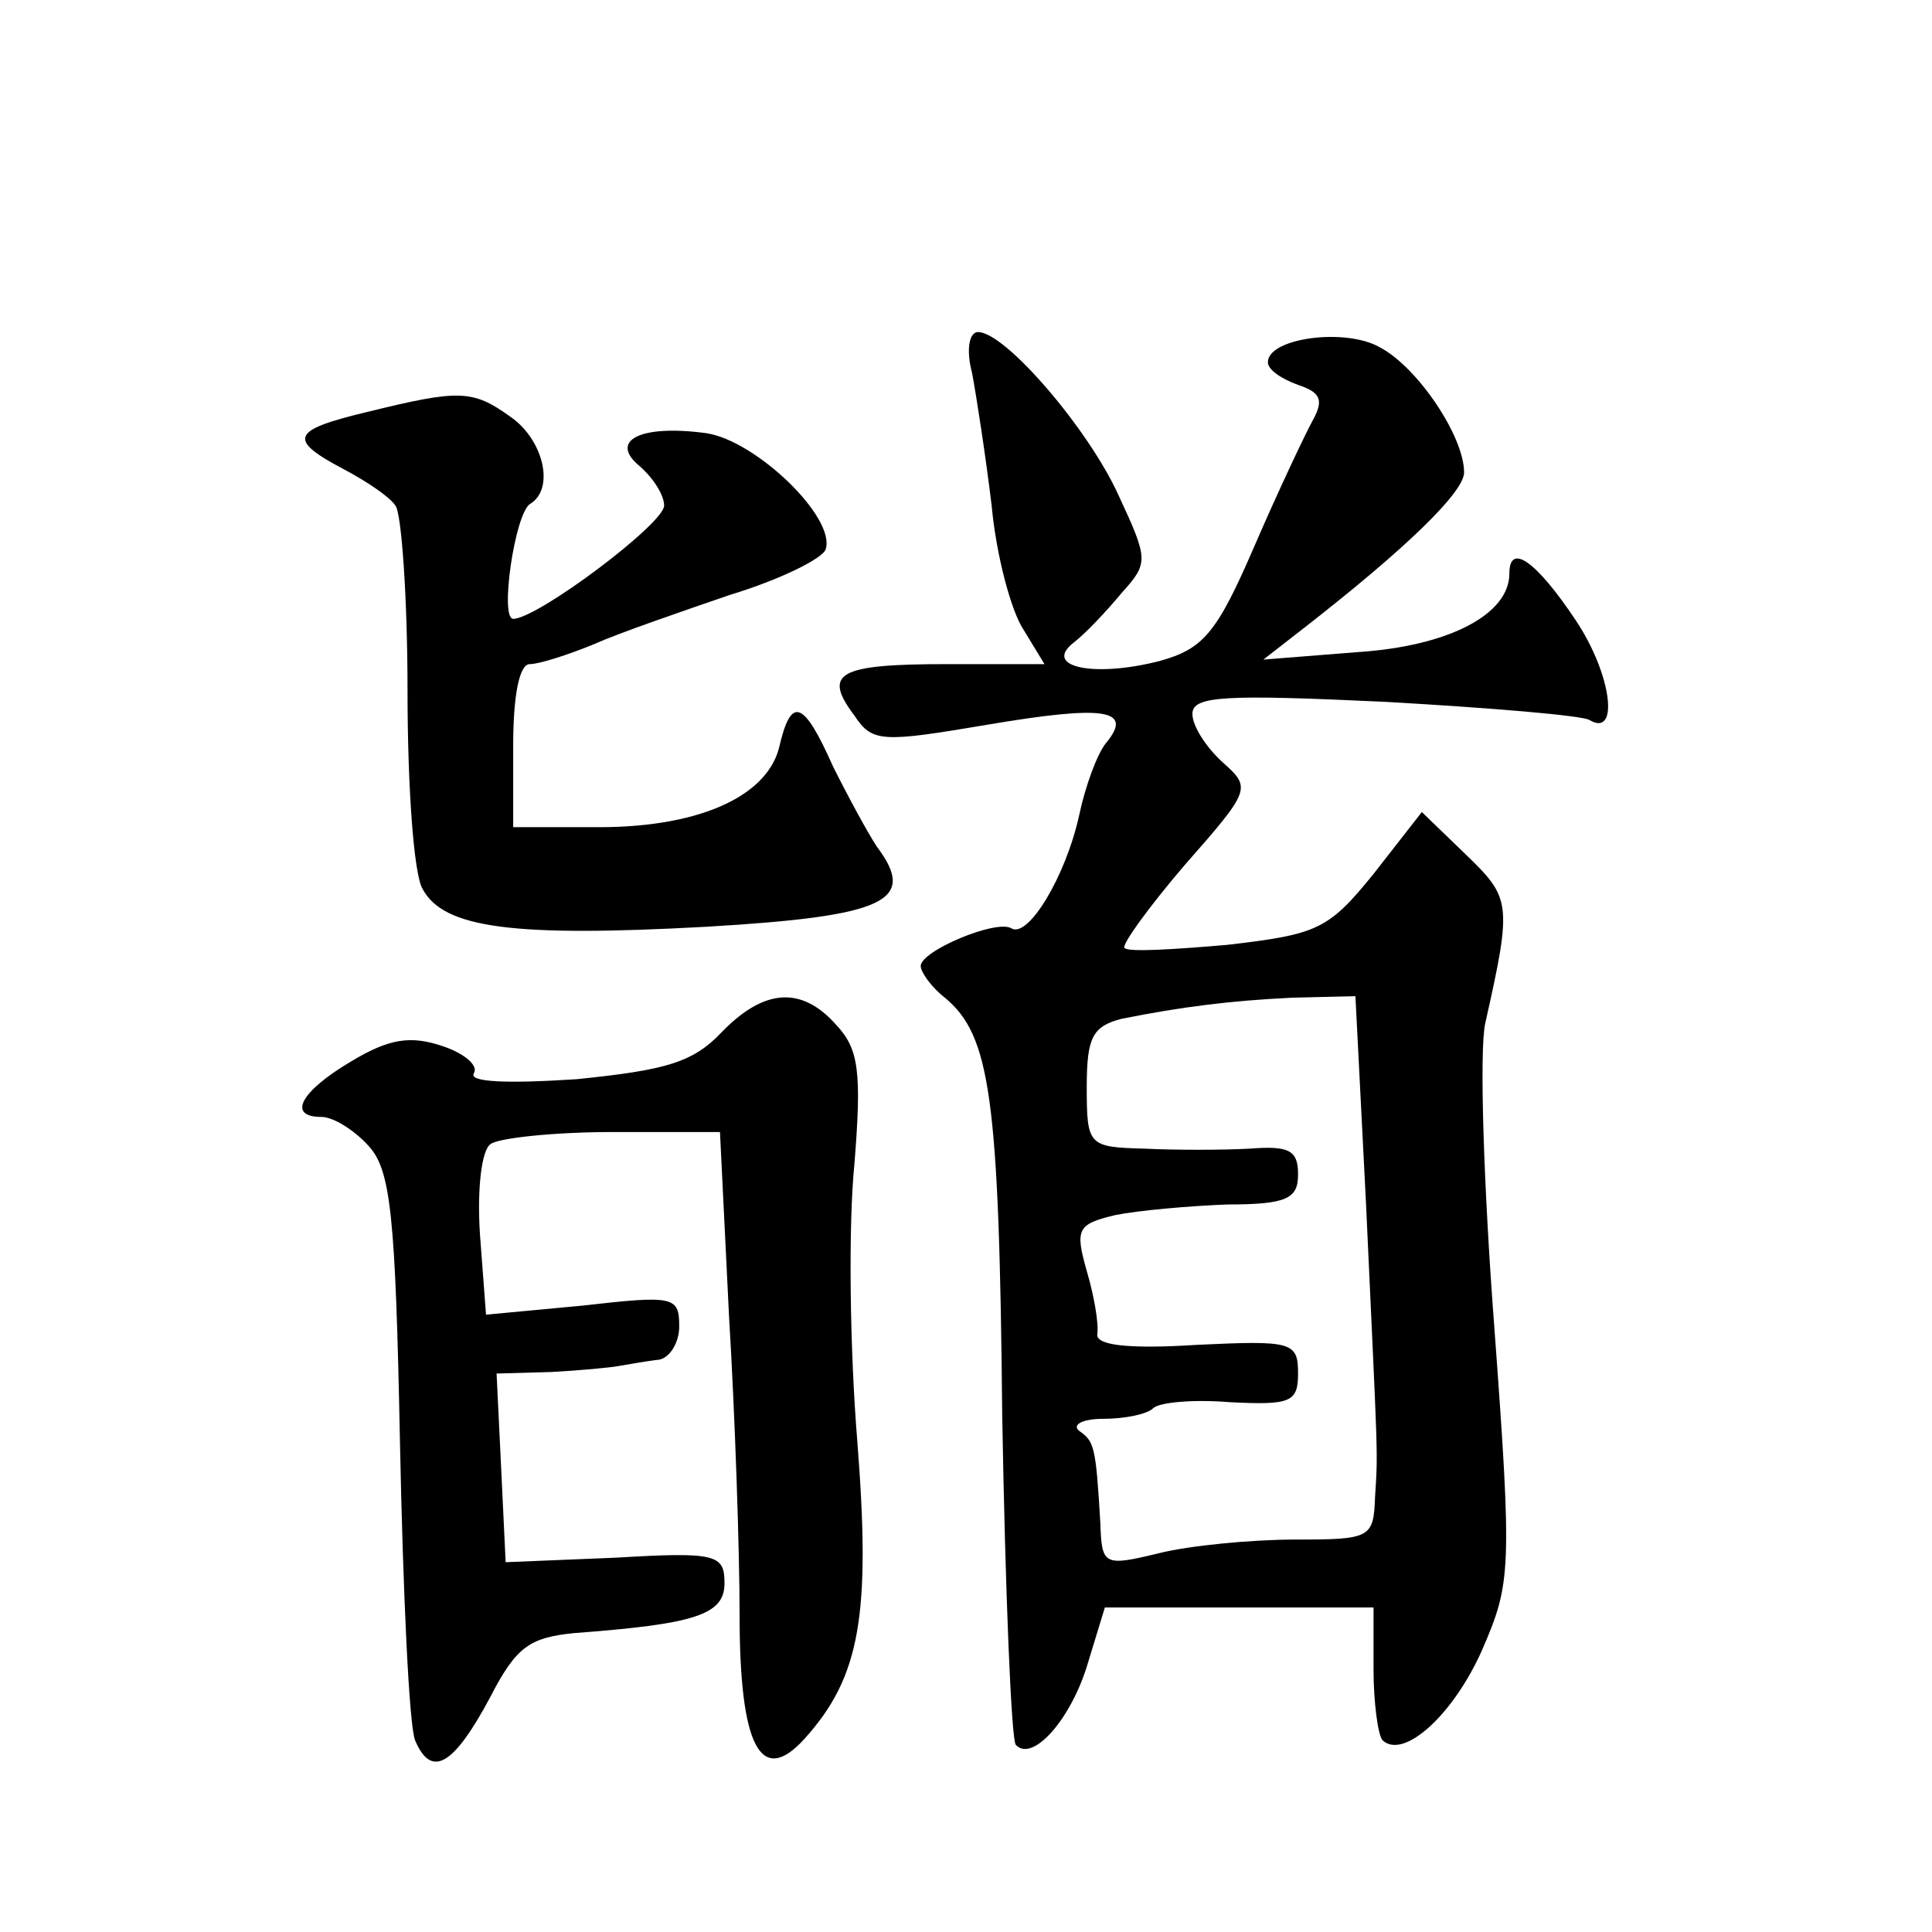
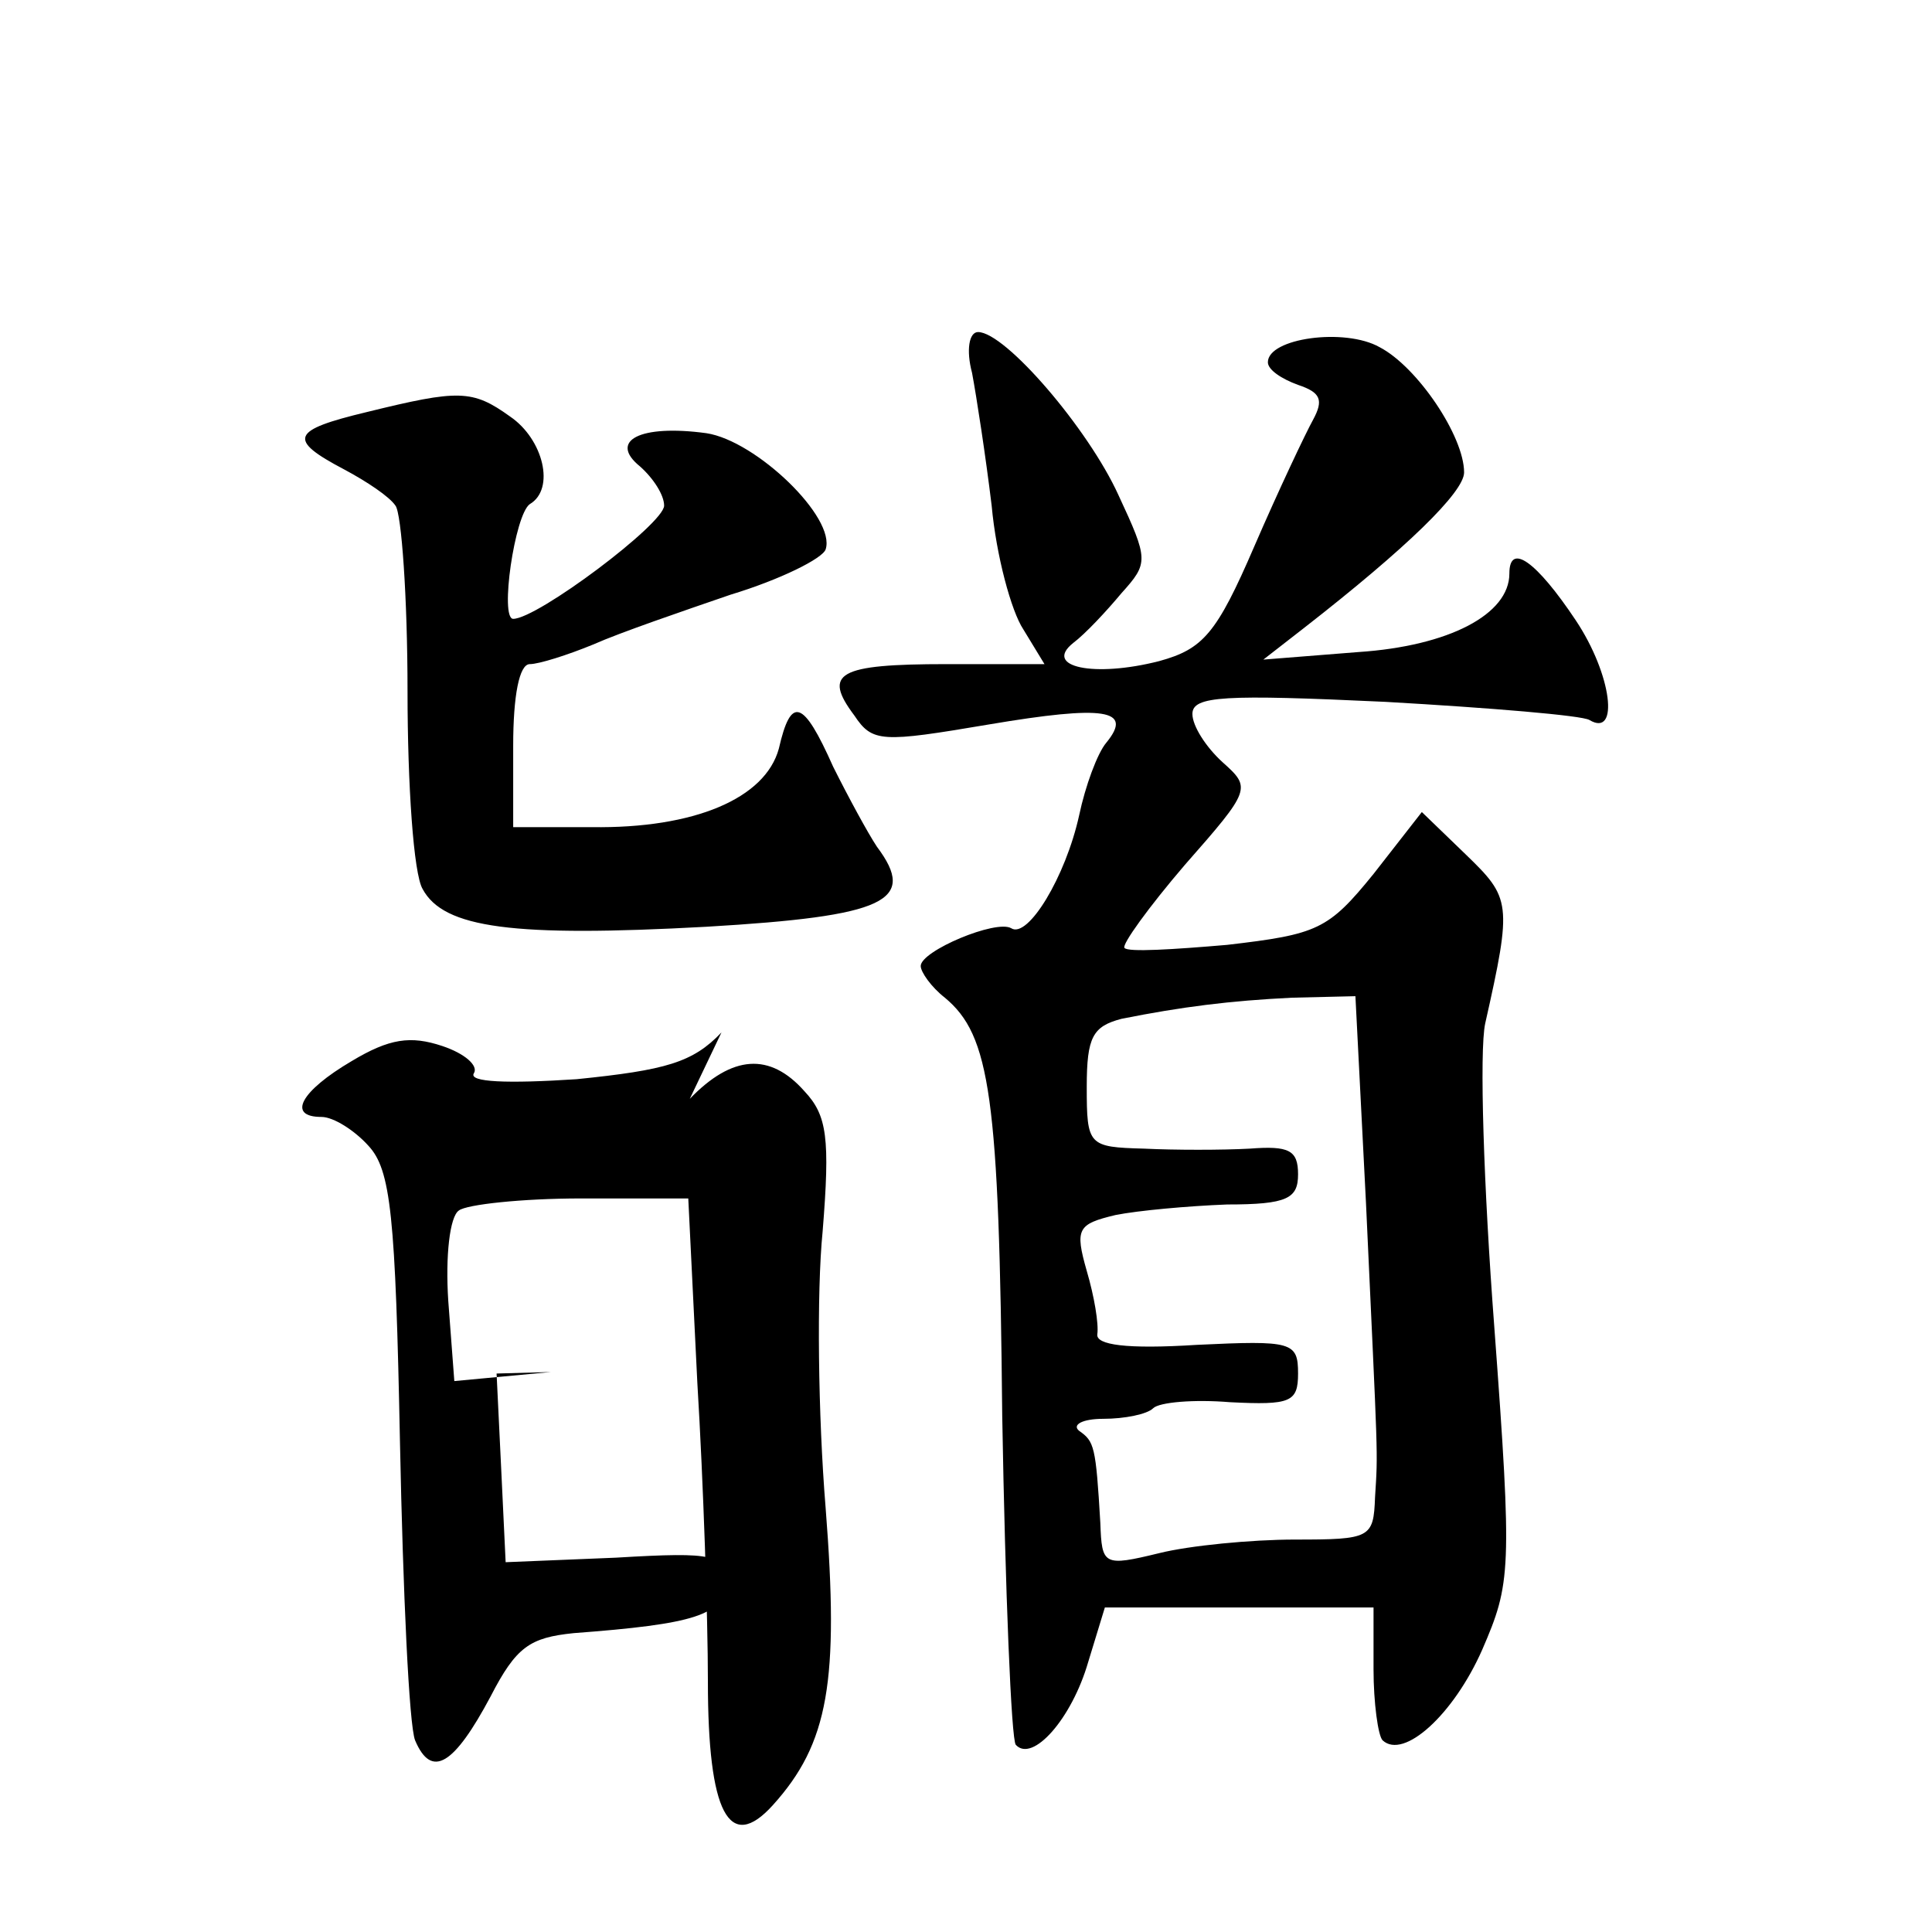
<svg xmlns="http://www.w3.org/2000/svg" version="1.0" width="128pt" height="128pt" viewBox="0 0 128 128" preserveAspectRatio="xMidYMid meet">
  <g transform="translate(0,128) scale(0.1,-0.1)" fill="#0" stroke="none">
-     <path d="M644 1033 c3 -16 9 -55 13 -88 3 -33 13 -70 21 -82 l14 -23 -65 0 c-72 0 -82 -6 -61 -34 12 -18 18 -18 89 -6 77 13 96 10 78 -12 -6 -7 -14 -29 -18 -48 -9 -41 -34 -82 -45 -75 -10 6 -60 -15 -60 -25 0 -4 7 -14 16 -21 30 -25 36 -65 38 -277 2 -116 6 -215 9 -218 11 -12 37 17 48 55 l11 36 89 0 89 0 0 -41 c0 -22 3 -44 6 -47 14 -13 47 17 66 60 19 44 20 52 8 214 -7 92 -10 183 -6 201 18 80 17 83 -13 112 l-29 28 -32 -41 c-30 -37 -37 -40 -97 -47 -35 -3 -66 -5 -68 -2 -2 2 16 27 40 55 44 50 44 51 25 68 -11 10 -20 24 -20 32 0 12 21 13 128 8 70 -4 130 -9 135 -12 20 -12 15 30 -9 66 -26 39 -44 52 -44 31 0 -27 -40 -48 -100 -52 l-63 -5 27 21 c68 53 106 90 106 103 0 24 -31 70 -56 83 -23 13 -74 6 -74 -10 0 -5 9 -11 20 -15 15 -5 17 -10 10 -23 -5 -9 -23 -47 -39 -84 -25 -58 -34 -68 -63 -76 -43 -11 -77 -4 -57 12 8 6 22 21 32 33 18 20 18 22 -2 65 -20 44 -75 108 -93 108 -6 0 -8 -12 -4 -27z m261 -550 c8 -174 8 -163 6 -195 -1 -27 -3 -28 -53 -28 -29 0 -70 -4 -90 -9 -37 -9 -38 -8 -39 20 -3 51 -4 54 -14 61 -5 4 2 8 16 8 14 0 29 3 33 7 4 4 27 6 51 4 40 -2 45 0 45 19 0 21 -4 22 -67 19 -47 -3 -67 0 -66 7 1 7 -2 25 -7 42 -8 28 -6 31 19 37 15 3 48 6 74 7 40 0 47 4 47 20 0 16 -6 19 -32 17 -18 -1 -50 -1 -70 0 -37 1 -38 2 -38 41 0 33 4 40 23 45 40 8 72 12 113 14 l42 1 7 -137z M243 1007 c-50 -12 -53 -18 -15 -38 15 -8 30 -18 34 -24 4 -5 8 -61 8 -123 0 -62 4 -121 10 -131 14 -26 60 -32 188 -25 119 7 140 17 113 53 -6 9 -19 33 -29 53 -20 45 -28 47 -36 12 -9 -33 -56 -53 -124 -52 l-52 0 0 54 c0 33 4 54 11 54 6 0 25 6 42 13 18 8 59 22 91 33 33 10 61 24 63 30 7 21 -46 72 -79 77 -44 6 -65 -5 -44 -22 9 -8 16 -19 16 -26 0 -12 -84 -75 -100 -75 -9 0 1 69 11 76 17 10 9 43 -13 58 -25 18 -34 18 -95 3z M478 596 c-19 -20 -37 -25 -96 -31 -46 -3 -72 -2 -68 4 3 5 -6 13 -21 18 -21 7 -35 5 -60 -10 -34 -20 -43 -37 -20 -37 8 0 22 -9 31 -19 15 -16 18 -46 21 -197 2 -99 6 -187 10 -197 11 -26 26 -16 50 29 17 33 26 39 55 42 80 6 100 12 100 33 0 19 -5 21 -72 17 l-73 -3 -3 63 -3 62 36 1 c19 1 40 3 45 4 6 1 17 3 25 4 8 0 15 11 15 22 0 20 -3 21 -64 14 l-64 -6 -4 53 c-2 30 1 56 7 60 5 4 42 8 81 8 l71 0 6 -122 c4 -66 7 -156 7 -198 0 -87 14 -114 43 -82 37 41 44 82 35 197 -5 61 -6 143 -2 183 5 62 3 77 -12 93 -23 26 -48 24 -76 -5z" />
+     <path d="M644 1033 c3 -16 9 -55 13 -88 3 -33 13 -70 21 -82 l14 -23 -65 0 c-72 0 -82 -6 -61 -34 12 -18 18 -18 89 -6 77 13 96 10 78 -12 -6 -7 -14 -29 -18 -48 -9 -41 -34 -82 -45 -75 -10 6 -60 -15 -60 -25 0 -4 7 -14 16 -21 30 -25 36 -65 38 -277 2 -116 6 -215 9 -218 11 -12 37 17 48 55 l11 36 89 0 89 0 0 -41 c0 -22 3 -44 6 -47 14 -13 47 17 66 60 19 44 20 52 8 214 -7 92 -10 183 -6 201 18 80 17 83 -13 112 l-29 28 -32 -41 c-30 -37 -37 -40 -97 -47 -35 -3 -66 -5 -68 -2 -2 2 16 27 40 55 44 50 44 51 25 68 -11 10 -20 24 -20 32 0 12 21 13 128 8 70 -4 130 -9 135 -12 20 -12 15 30 -9 66 -26 39 -44 52 -44 31 0 -27 -40 -48 -100 -52 l-63 -5 27 21 c68 53 106 90 106 103 0 24 -31 70 -56 83 -23 13 -74 6 -74 -10 0 -5 9 -11 20 -15 15 -5 17 -10 10 -23 -5 -9 -23 -47 -39 -84 -25 -58 -34 -68 -63 -76 -43 -11 -77 -4 -57 12 8 6 22 21 32 33 18 20 18 22 -2 65 -20 44 -75 108 -93 108 -6 0 -8 -12 -4 -27z m261 -550 c8 -174 8 -163 6 -195 -1 -27 -3 -28 -53 -28 -29 0 -70 -4 -90 -9 -37 -9 -38 -8 -39 20 -3 51 -4 54 -14 61 -5 4 2 8 16 8 14 0 29 3 33 7 4 4 27 6 51 4 40 -2 45 0 45 19 0 21 -4 22 -67 19 -47 -3 -67 0 -66 7 1 7 -2 25 -7 42 -8 28 -6 31 19 37 15 3 48 6 74 7 40 0 47 4 47 20 0 16 -6 19 -32 17 -18 -1 -50 -1 -70 0 -37 1 -38 2 -38 41 0 33 4 40 23 45 40 8 72 12 113 14 l42 1 7 -137z M243 1007 c-50 -12 -53 -18 -15 -38 15 -8 30 -18 34 -24 4 -5 8 -61 8 -123 0 -62 4 -121 10 -131 14 -26 60 -32 188 -25 119 7 140 17 113 53 -6 9 -19 33 -29 53 -20 45 -28 47 -36 12 -9 -33 -56 -53 -124 -52 l-52 0 0 54 c0 33 4 54 11 54 6 0 25 6 42 13 18 8 59 22 91 33 33 10 61 24 63 30 7 21 -46 72 -79 77 -44 6 -65 -5 -44 -22 9 -8 16 -19 16 -26 0 -12 -84 -75 -100 -75 -9 0 1 69 11 76 17 10 9 43 -13 58 -25 18 -34 18 -95 3z M478 596 c-19 -20 -37 -25 -96 -31 -46 -3 -72 -2 -68 4 3 5 -6 13 -21 18 -21 7 -35 5 -60 -10 -34 -20 -43 -37 -20 -37 8 0 22 -9 31 -19 15 -16 18 -46 21 -197 2 -99 6 -187 10 -197 11 -26 26 -16 50 29 17 33 26 39 55 42 80 6 100 12 100 33 0 19 -5 21 -72 17 l-73 -3 -3 63 -3 62 36 1 l-64 -6 -4 53 c-2 30 1 56 7 60 5 4 42 8 81 8 l71 0 6 -122 c4 -66 7 -156 7 -198 0 -87 14 -114 43 -82 37 41 44 82 35 197 -5 61 -6 143 -2 183 5 62 3 77 -12 93 -23 26 -48 24 -76 -5z" />
  </g>
</svg>